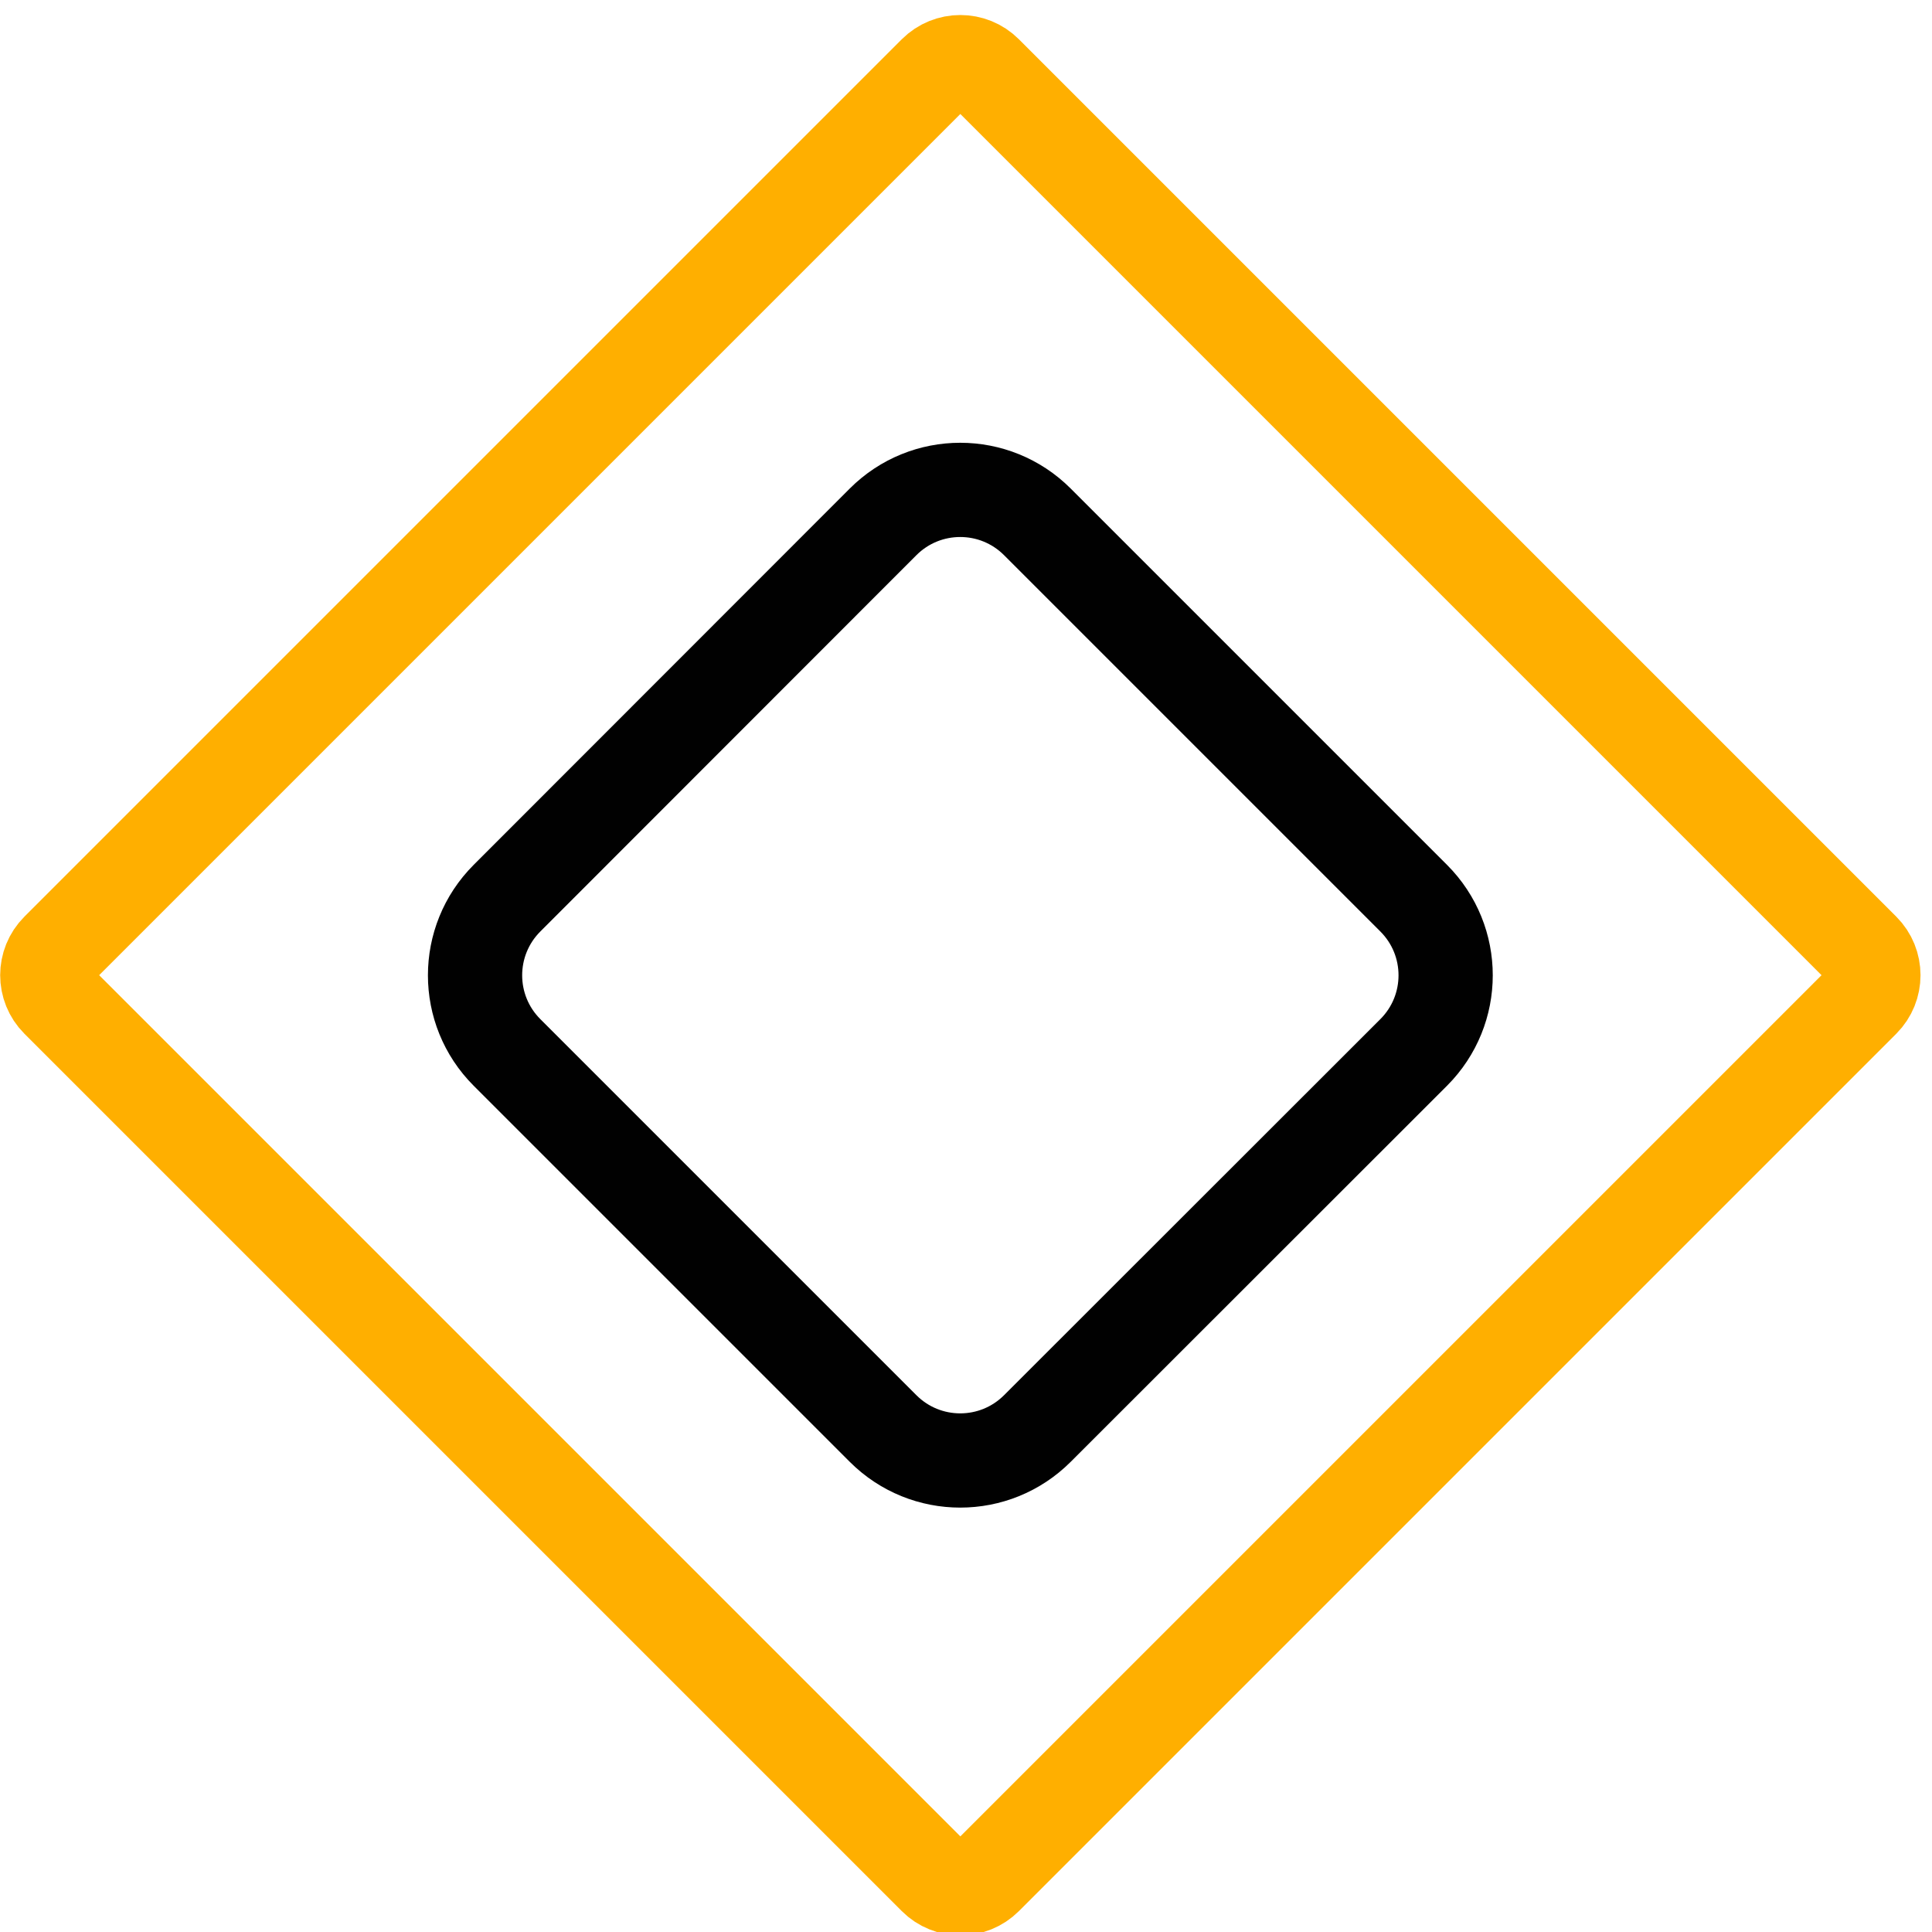
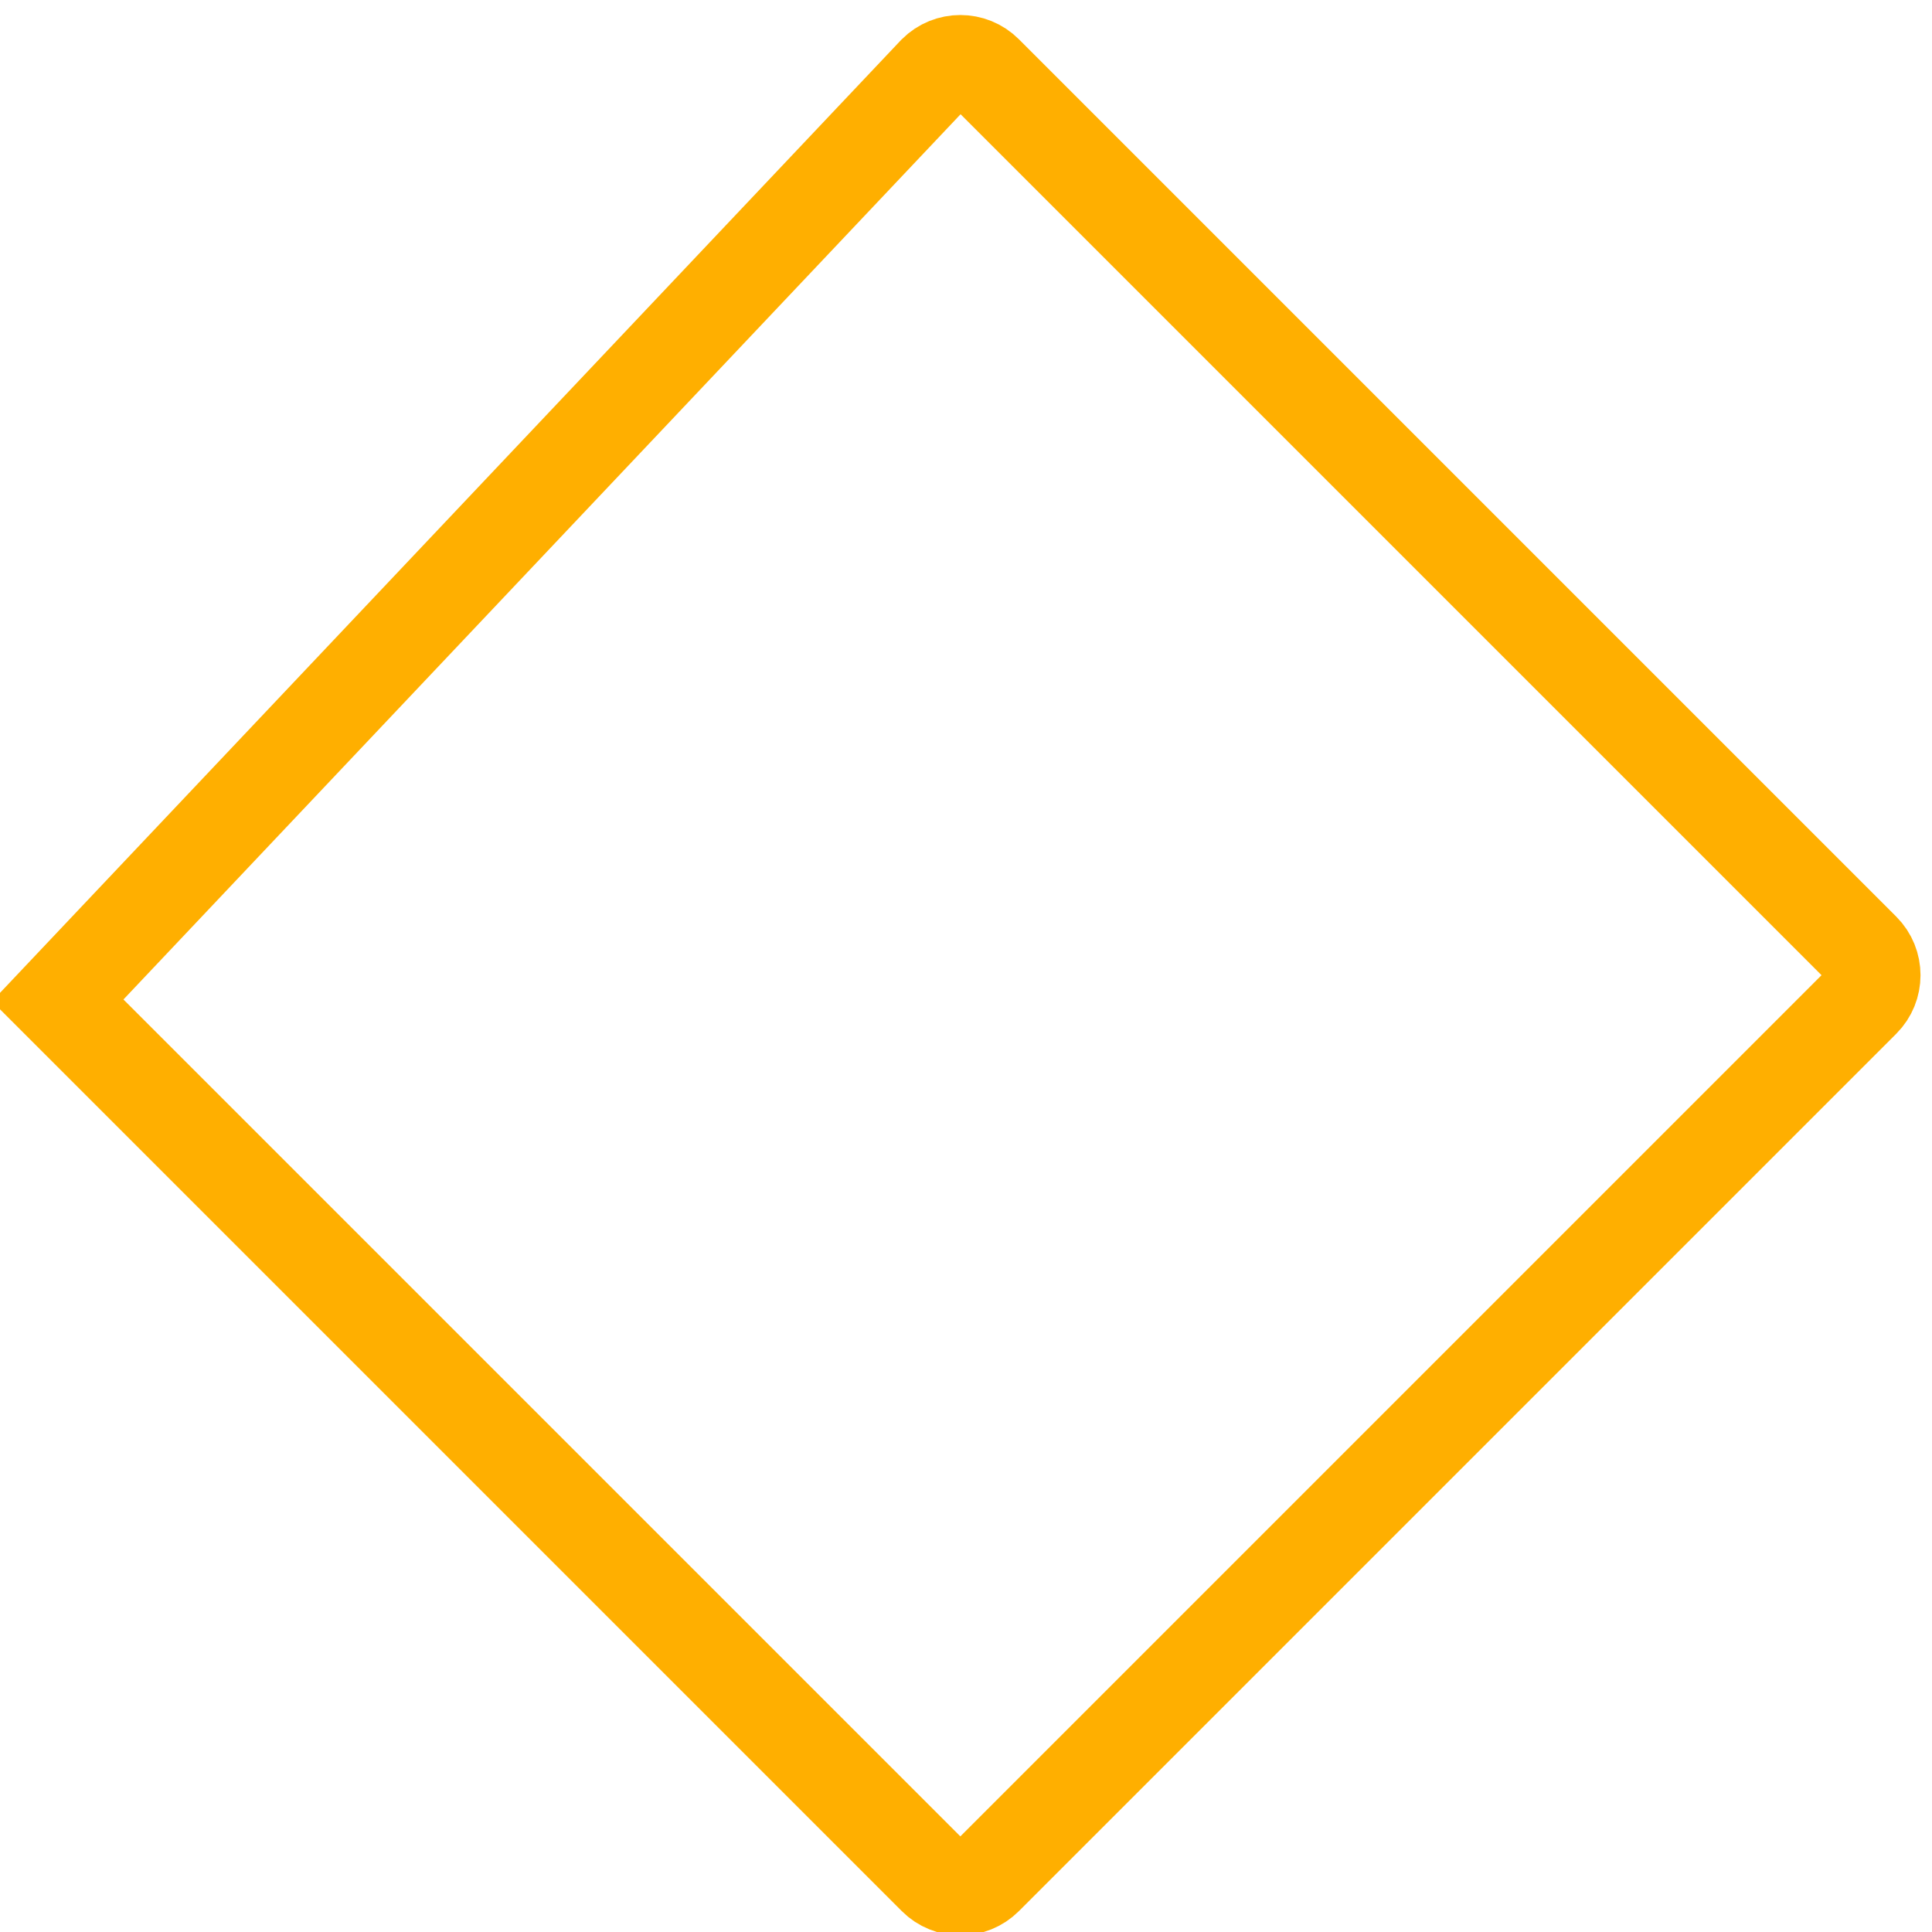
<svg xmlns="http://www.w3.org/2000/svg" version="1.2" baseProfile="tiny-ps" viewBox="0 0 82 82" width="82" height="82">
  <title>OBJECTS</title>
  <style>
		tspan { white-space:pre }
		.shp0 { fill: none;stroke: #ffaf00;stroke-width: 4 } 
		.shp1 { fill: none;stroke: #010101;stroke-width: 4 } 
	</style>
  <g id="OBJECTS">
    <g id="&lt;Group&gt;">
      <g id="&lt;Clip Group&gt;">
        <g id="&lt;Group&gt;">
-           <path id="&lt;Path&gt;" class="shp0" d="M79.07 42.46L41.83 79.7C41.24 80.29 40.28 80.29 39.69 79.7L2.45 42.46C1.86 41.87 1.86 40.91 2.45 40.32L39.69 3.08C40.28 2.49 41.24 2.49 41.83 3.08L79.07 40.32C79.66 40.91 79.66 41.87 79.07 42.46Z" />
-           <path id="&lt;Path&gt;" class="shp1" d="M60 44.67L44.03 60.63C42.22 62.44 39.29 62.44 37.48 60.63L21.52 44.67C19.71 42.86 19.71 39.93 21.52 38.12L37.48 22.15C39.29 20.34 42.22 20.34 44.03 22.15L60 38.12C61.81 39.93 61.81 42.86 60 44.67Z" />
+           <path id="&lt;Path&gt;" class="shp0" d="M79.07 42.46L41.83 79.7C41.24 80.29 40.28 80.29 39.69 79.7L2.45 42.46L39.69 3.08C40.28 2.49 41.24 2.49 41.83 3.08L79.07 40.32C79.66 40.91 79.66 41.87 79.07 42.46Z" />
        </g>
      </g>
    </g>
  </g>
</svg>